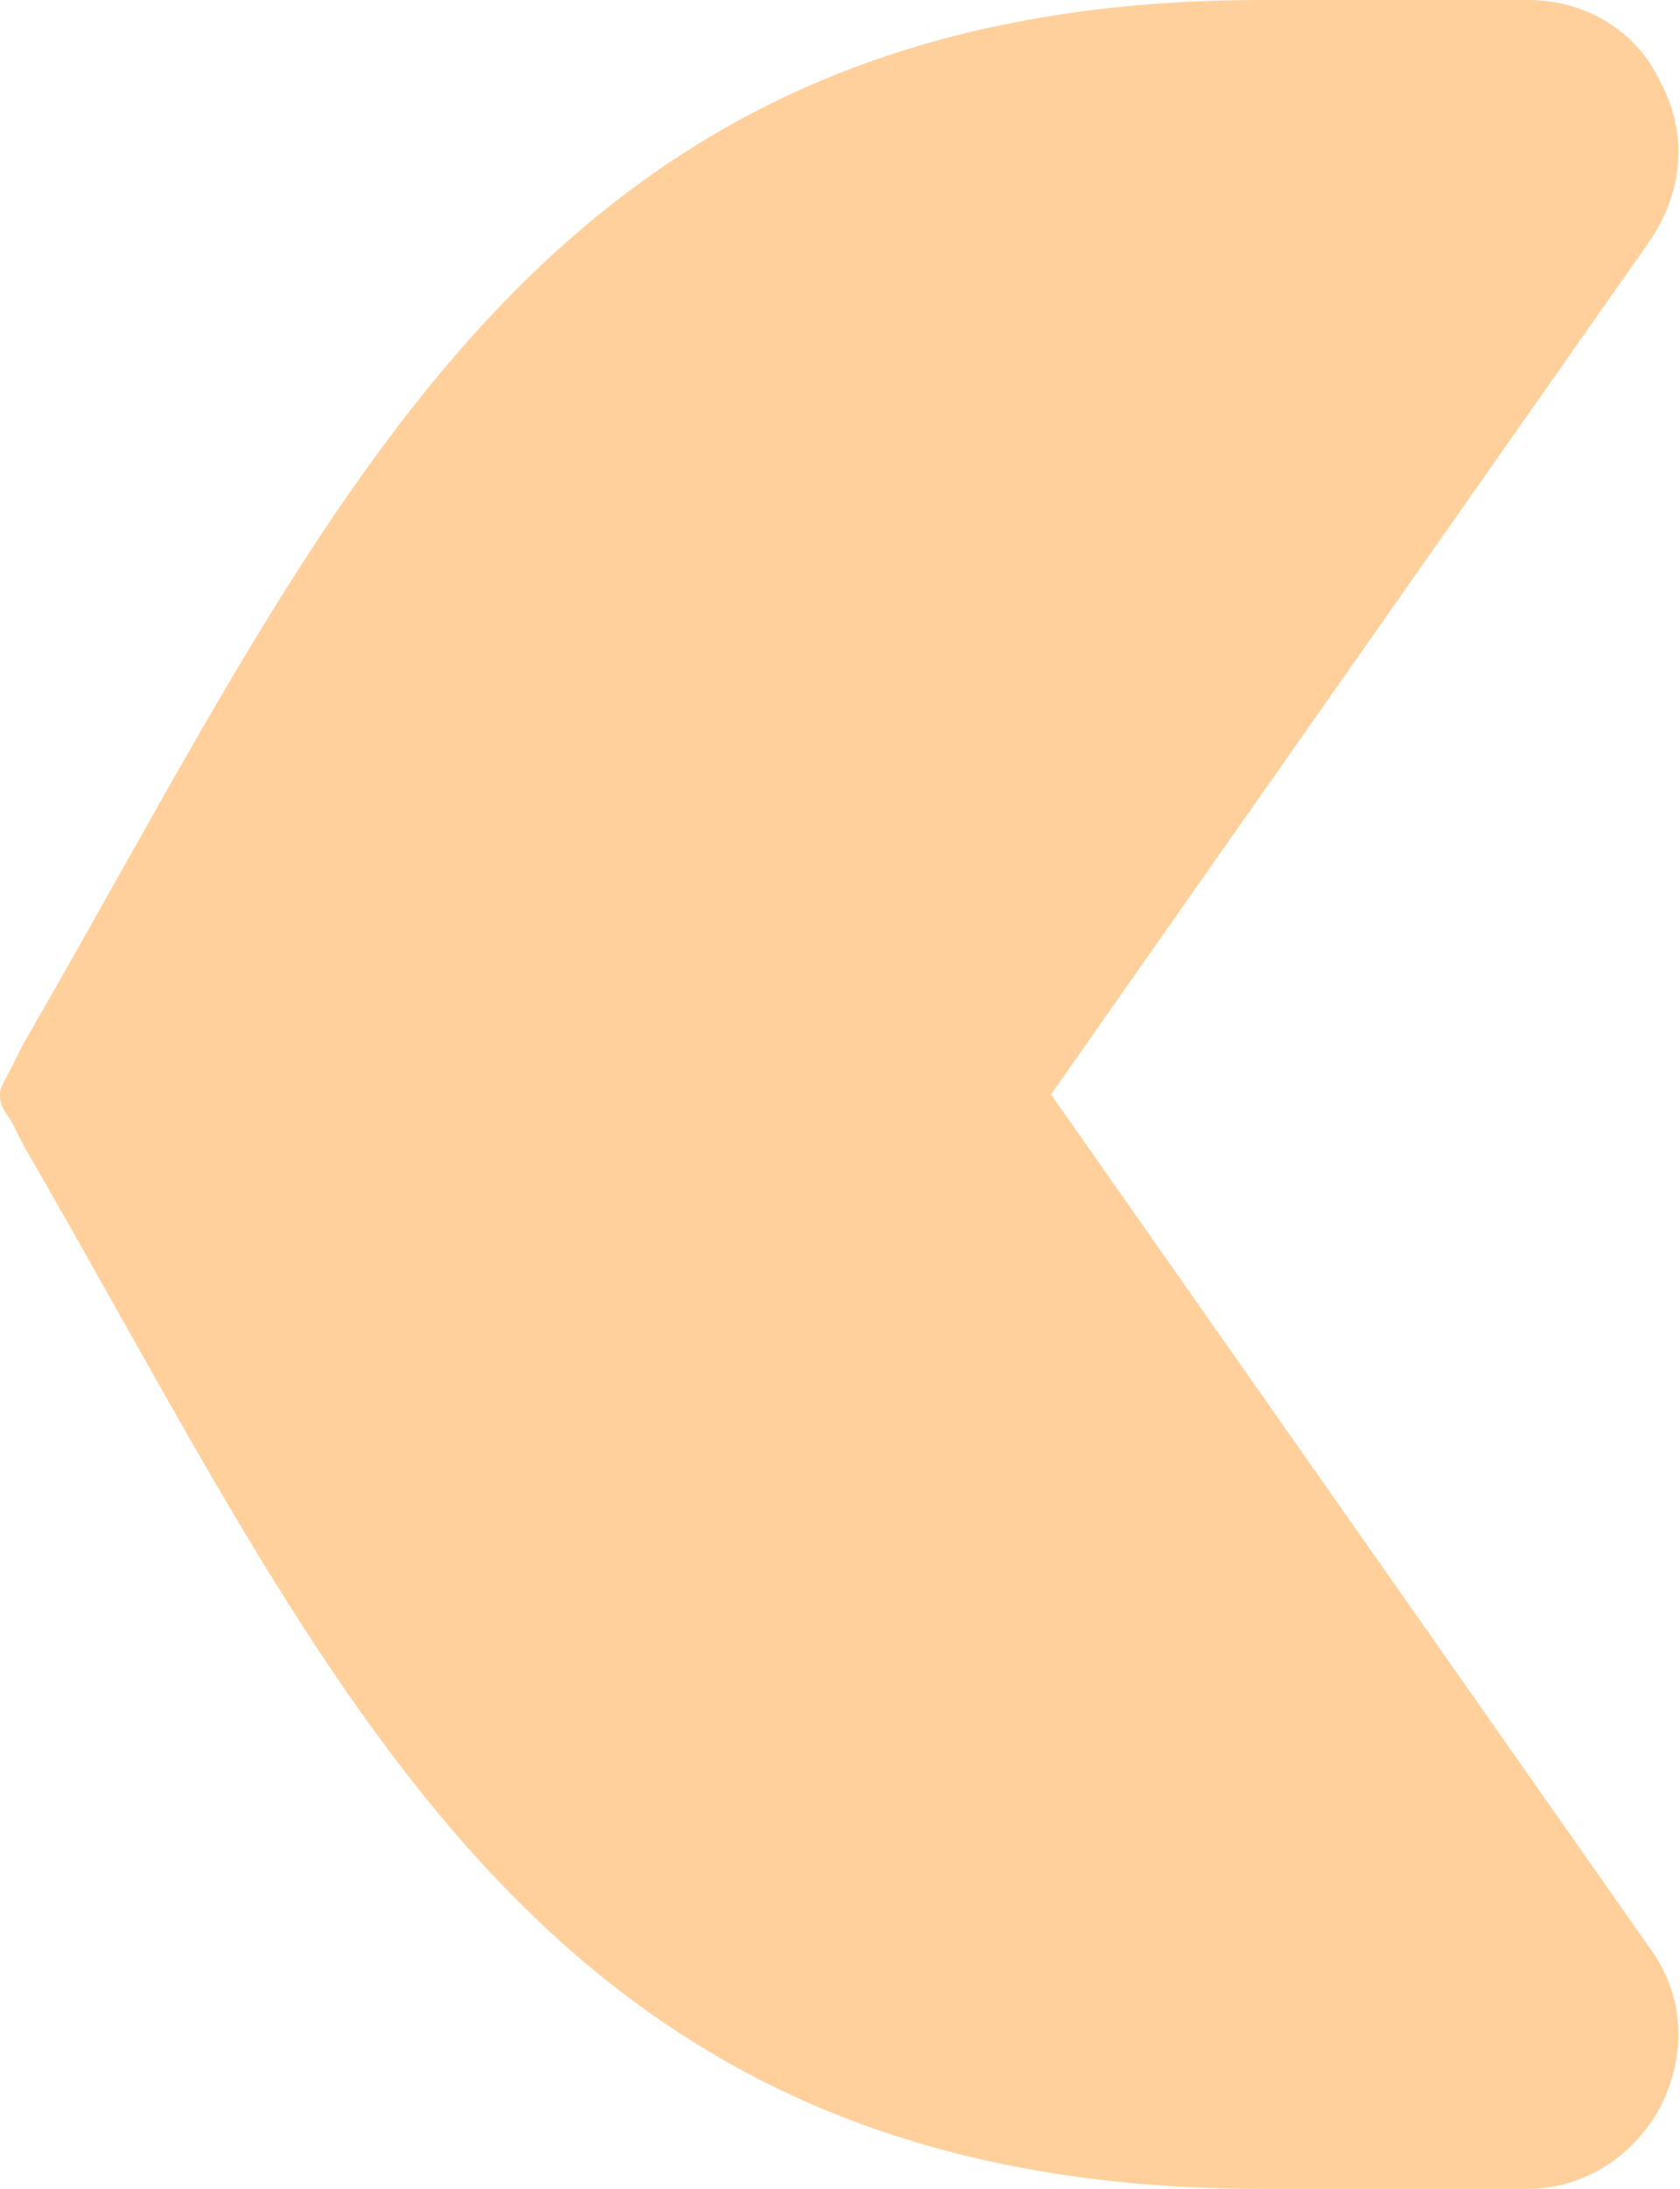
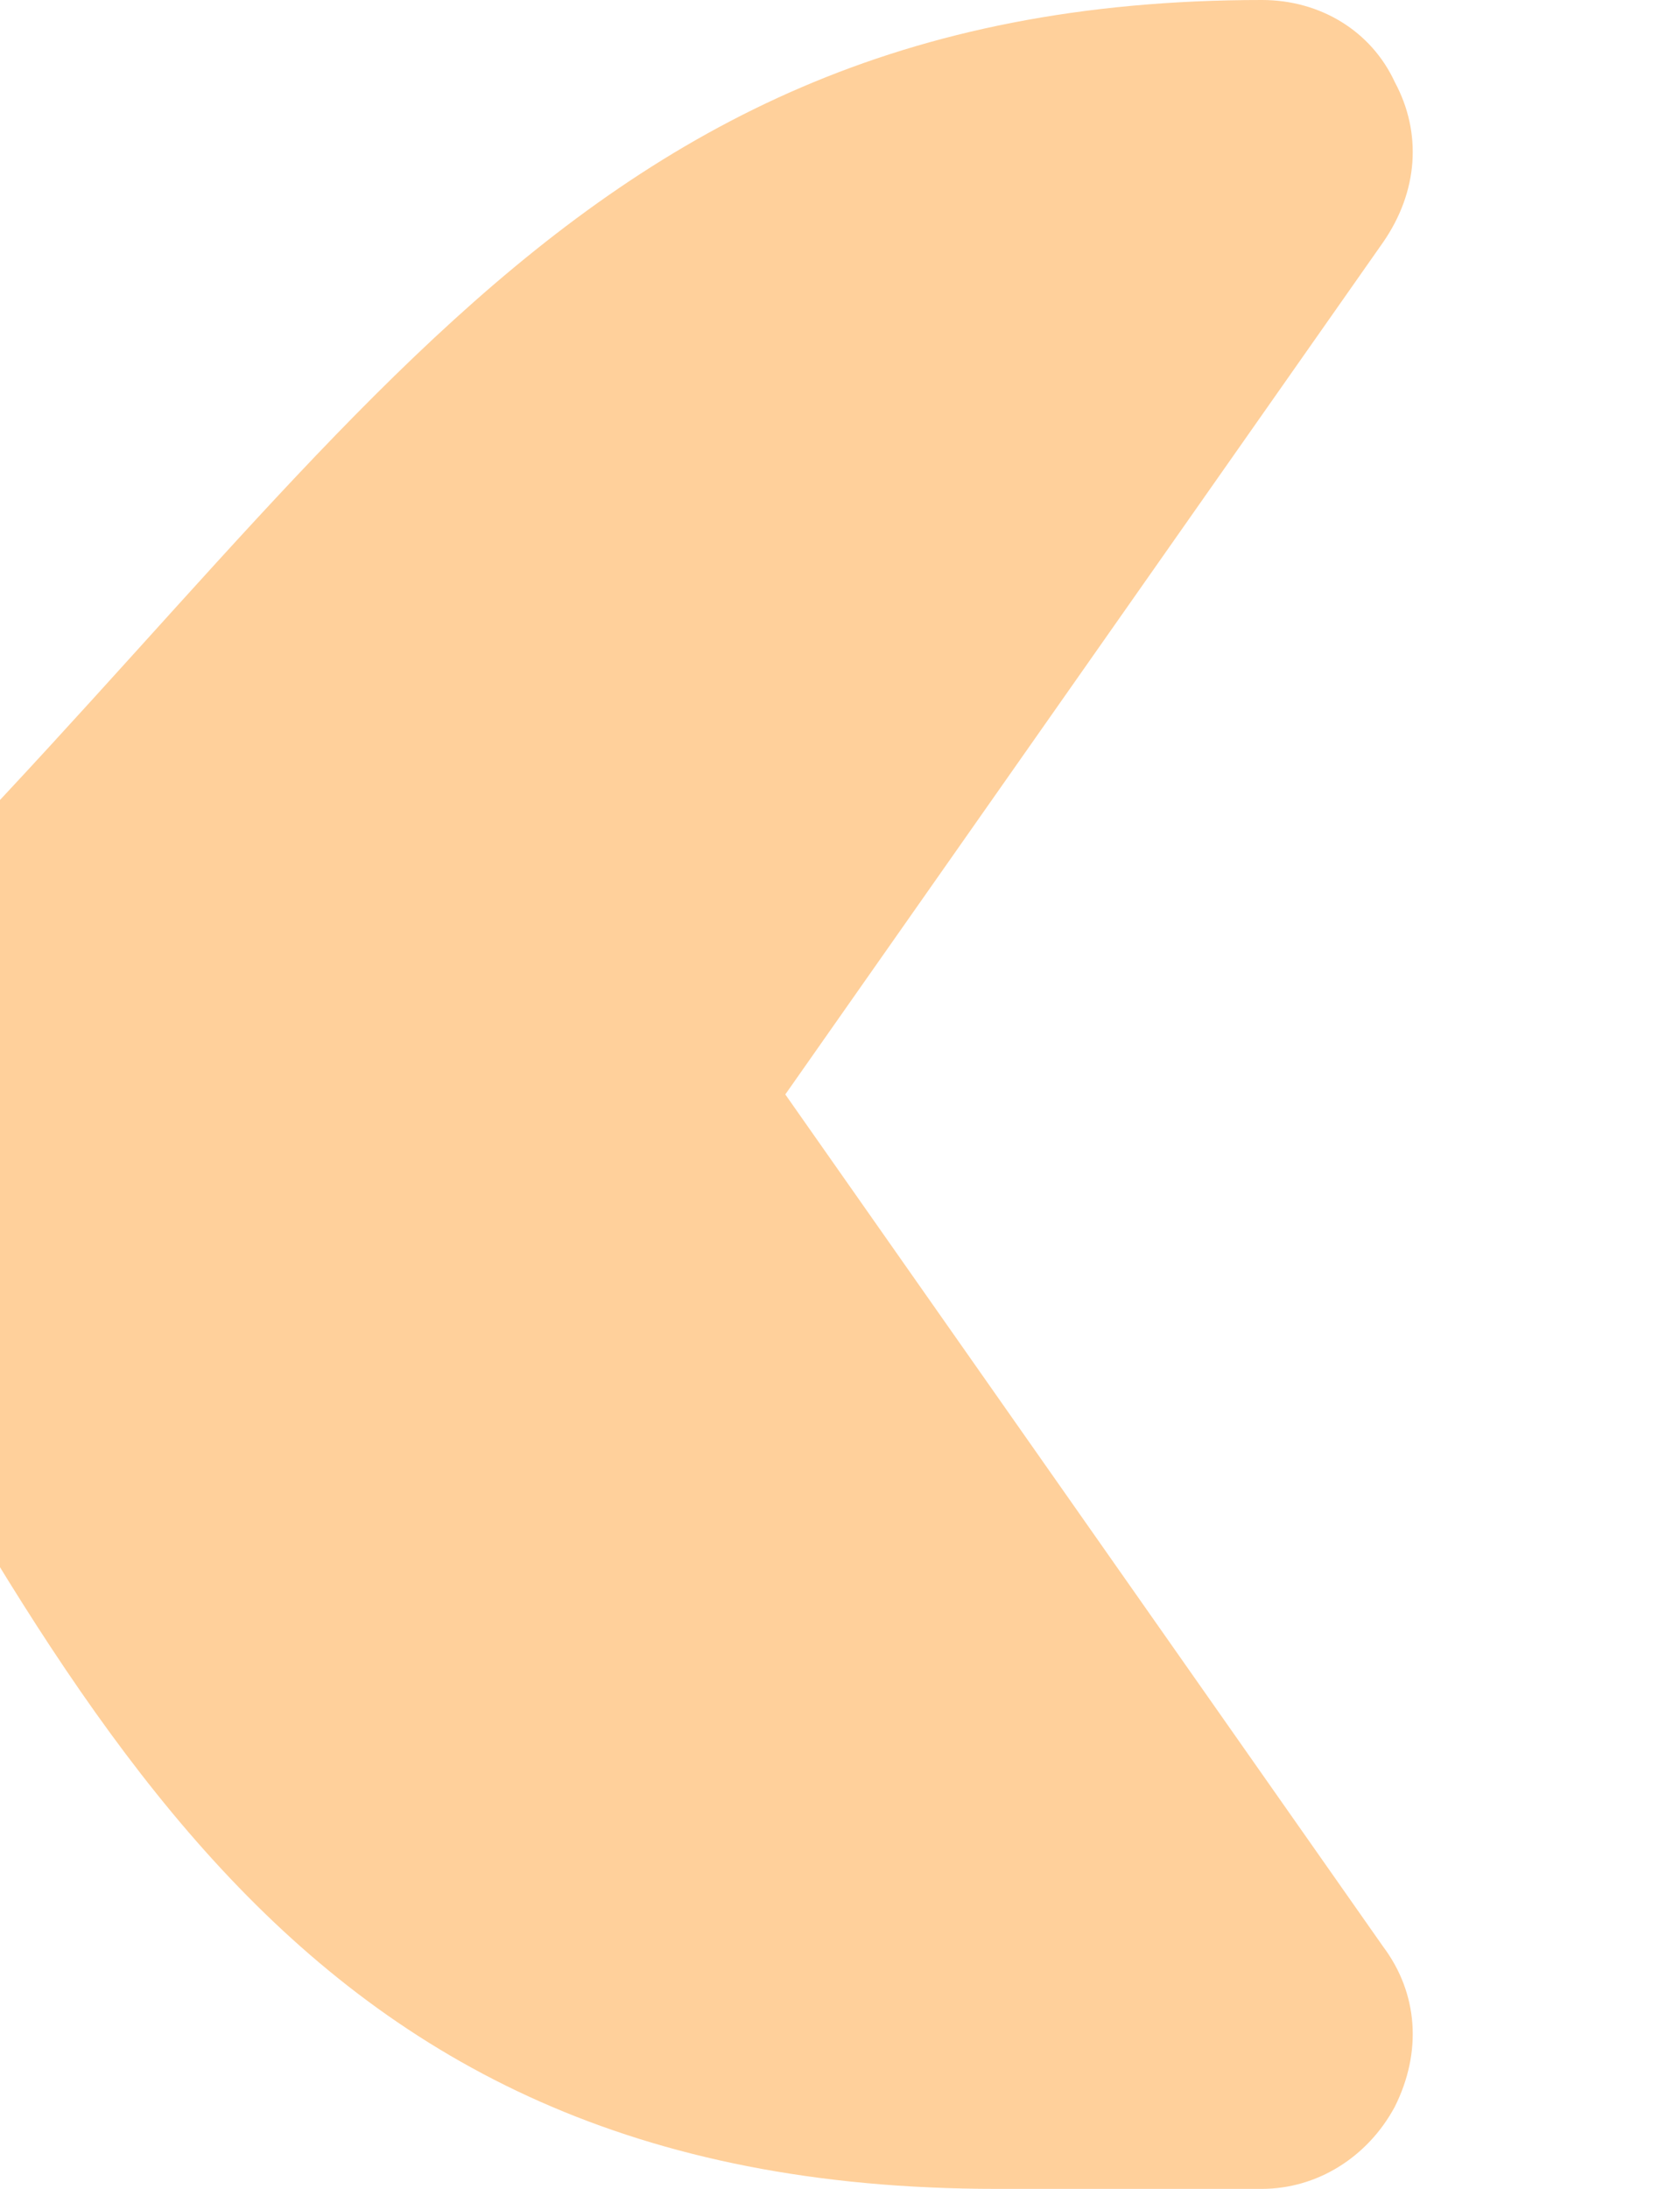
<svg xmlns="http://www.w3.org/2000/svg" id="Layer_1" viewBox="0 0 43 56">
  <defs>
    <style>      .st0 {        fill: #ffd09b;        fill-rule: evenodd;      }    </style>
  </defs>
-   <path id="Vector" class="st0" d="M32.3,0h6.8c1.5,0,2.8.8,3.4,2.1.7,1.3.6,2.8-.3,4.1l-15.3,21.8,15.3,21.8c.9,1.2,1,2.7.3,4.1-.7,1.3-2,2.1-3.4,2.1h-6.8c-18.6,0-23.7-12.9-31.7-26.7-.1-.2-.2-.4-.3-.6-.2-.3-.3-.4-.3-.7,0-.2.1-.3.3-.7.1-.2.2-.4.3-.6C8.6,12.9,13.7,0,32.3,0Z" />
+   <path id="Vector" class="st0" d="M32.3,0c1.5,0,2.8.8,3.4,2.1.7,1.3.6,2.8-.3,4.1l-15.3,21.8,15.3,21.8c.9,1.2,1,2.7.3,4.1-.7,1.3-2,2.1-3.4,2.1h-6.8c-18.6,0-23.7-12.9-31.7-26.7-.1-.2-.2-.4-.3-.6-.2-.3-.3-.4-.3-.7,0-.2.1-.3.3-.7.1-.2.2-.4.3-.6C8.6,12.9,13.7,0,32.3,0Z" />
</svg>